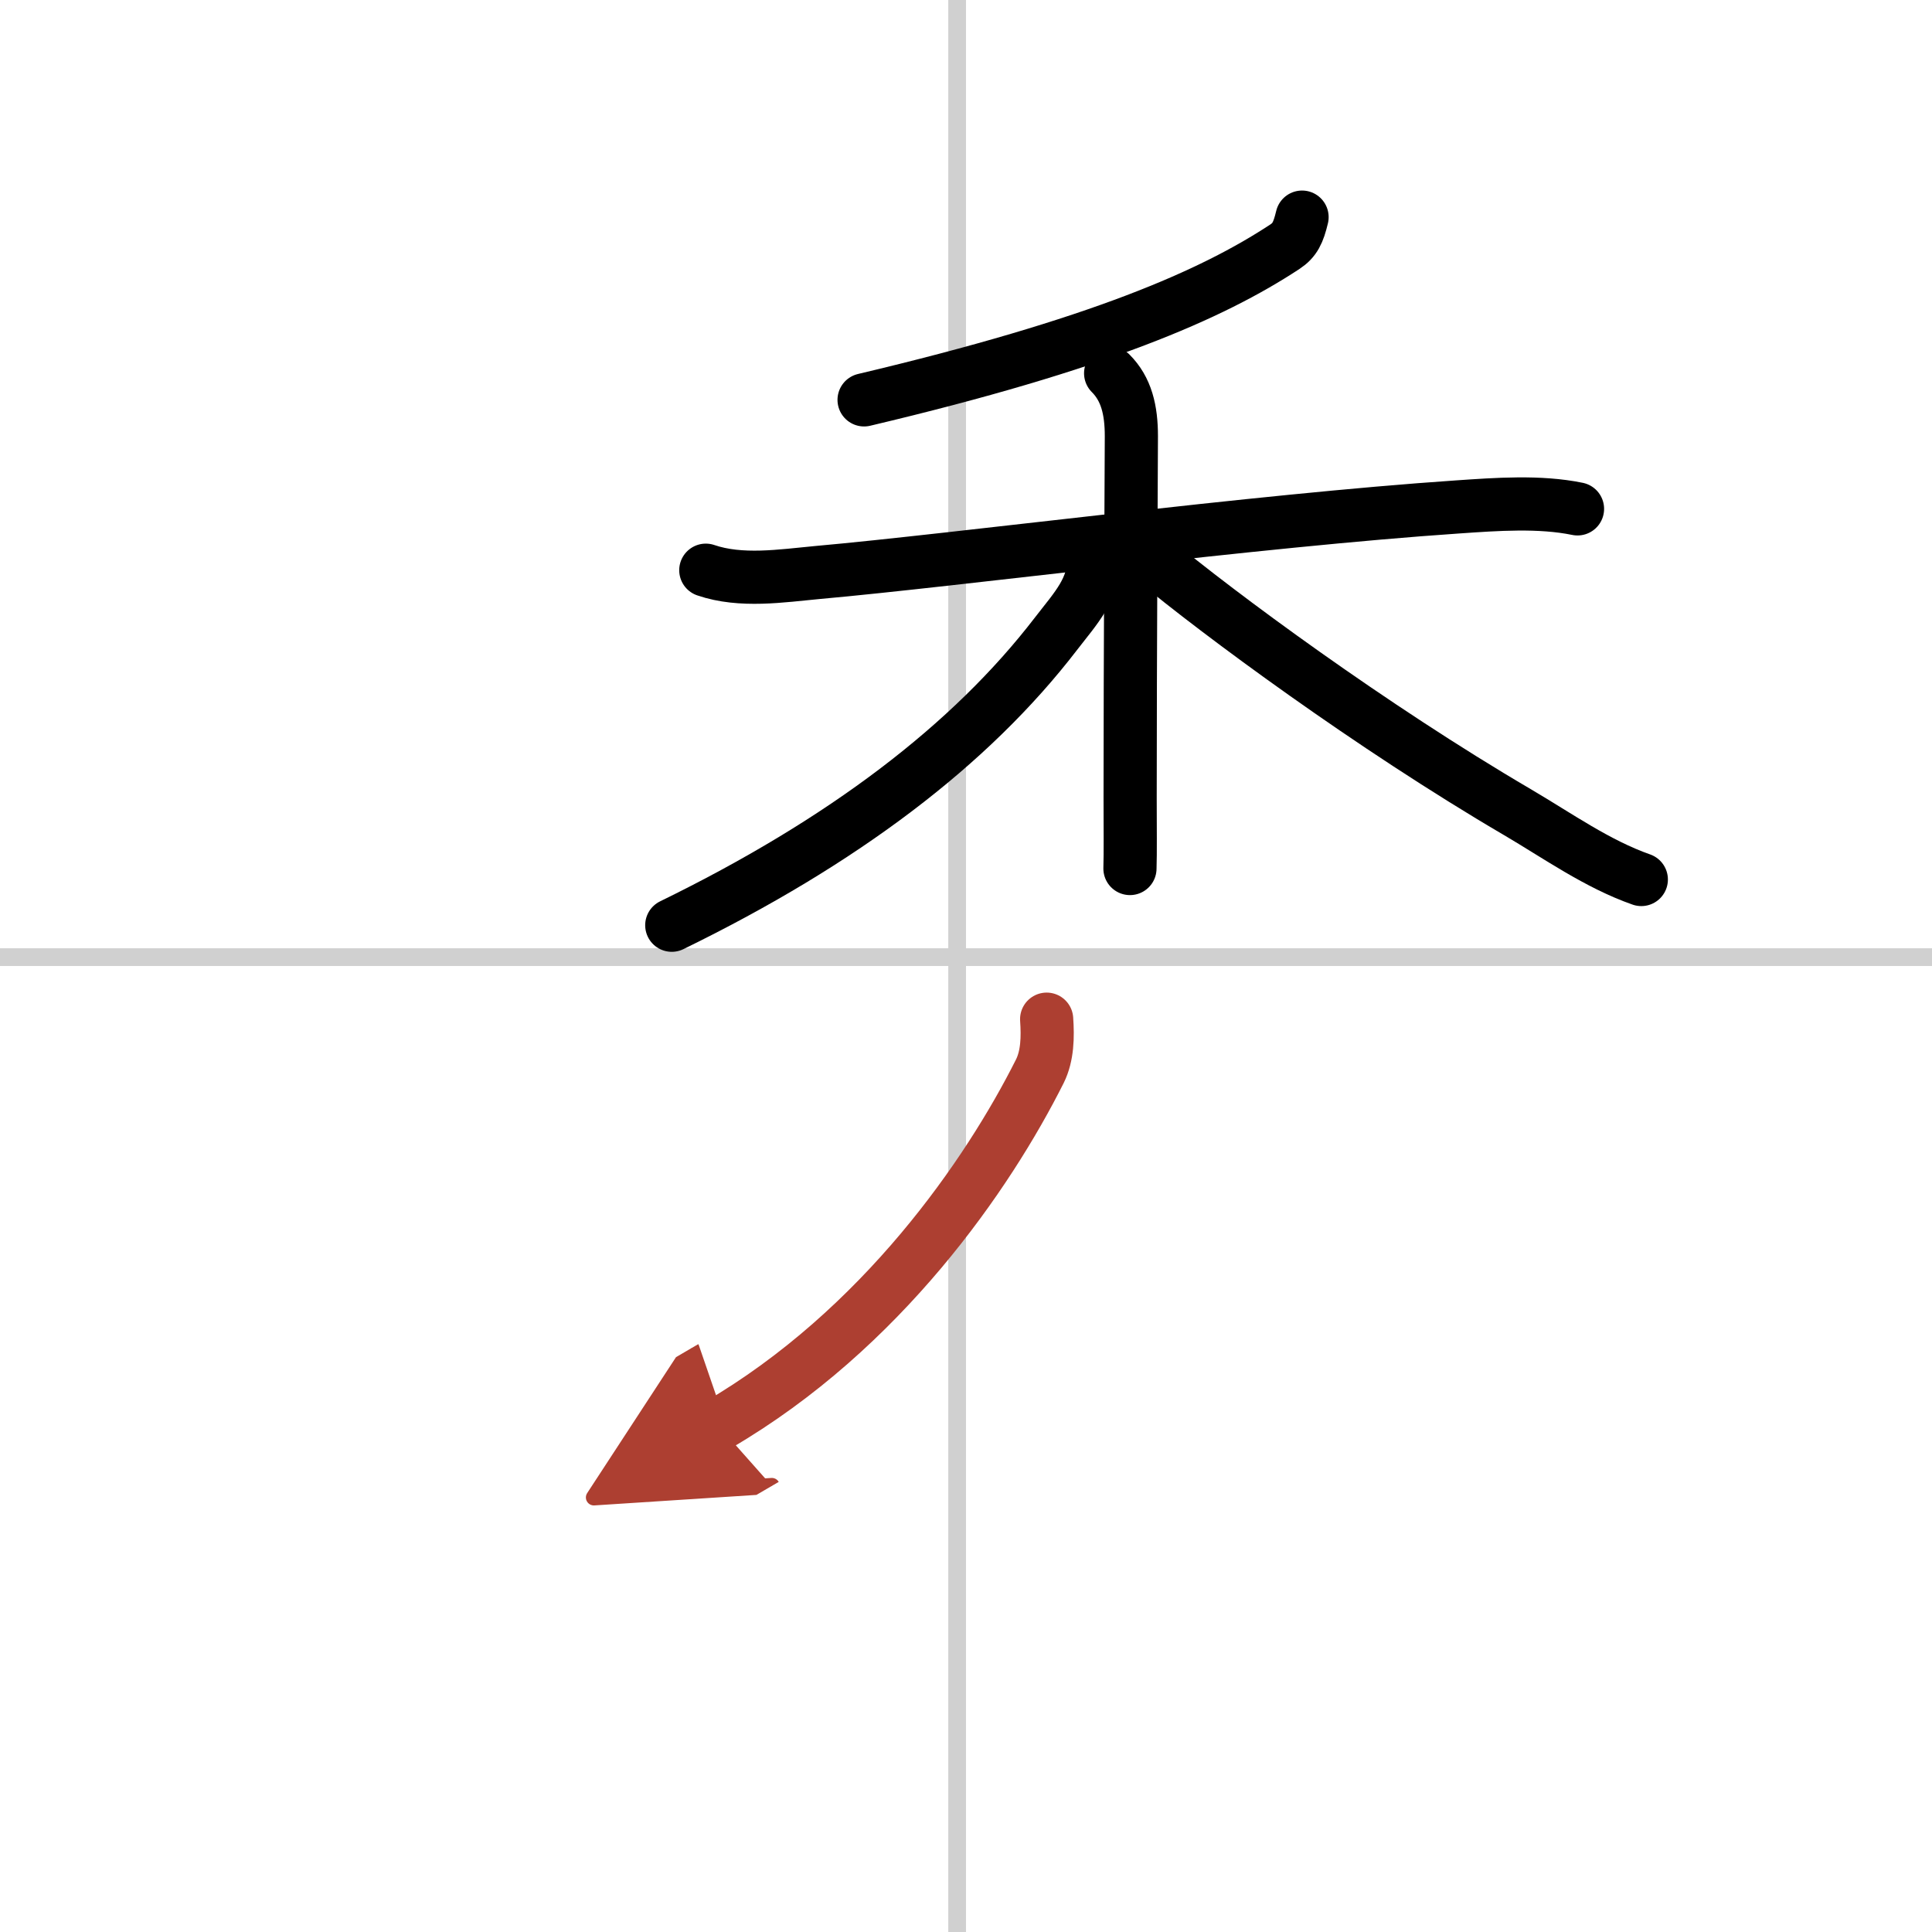
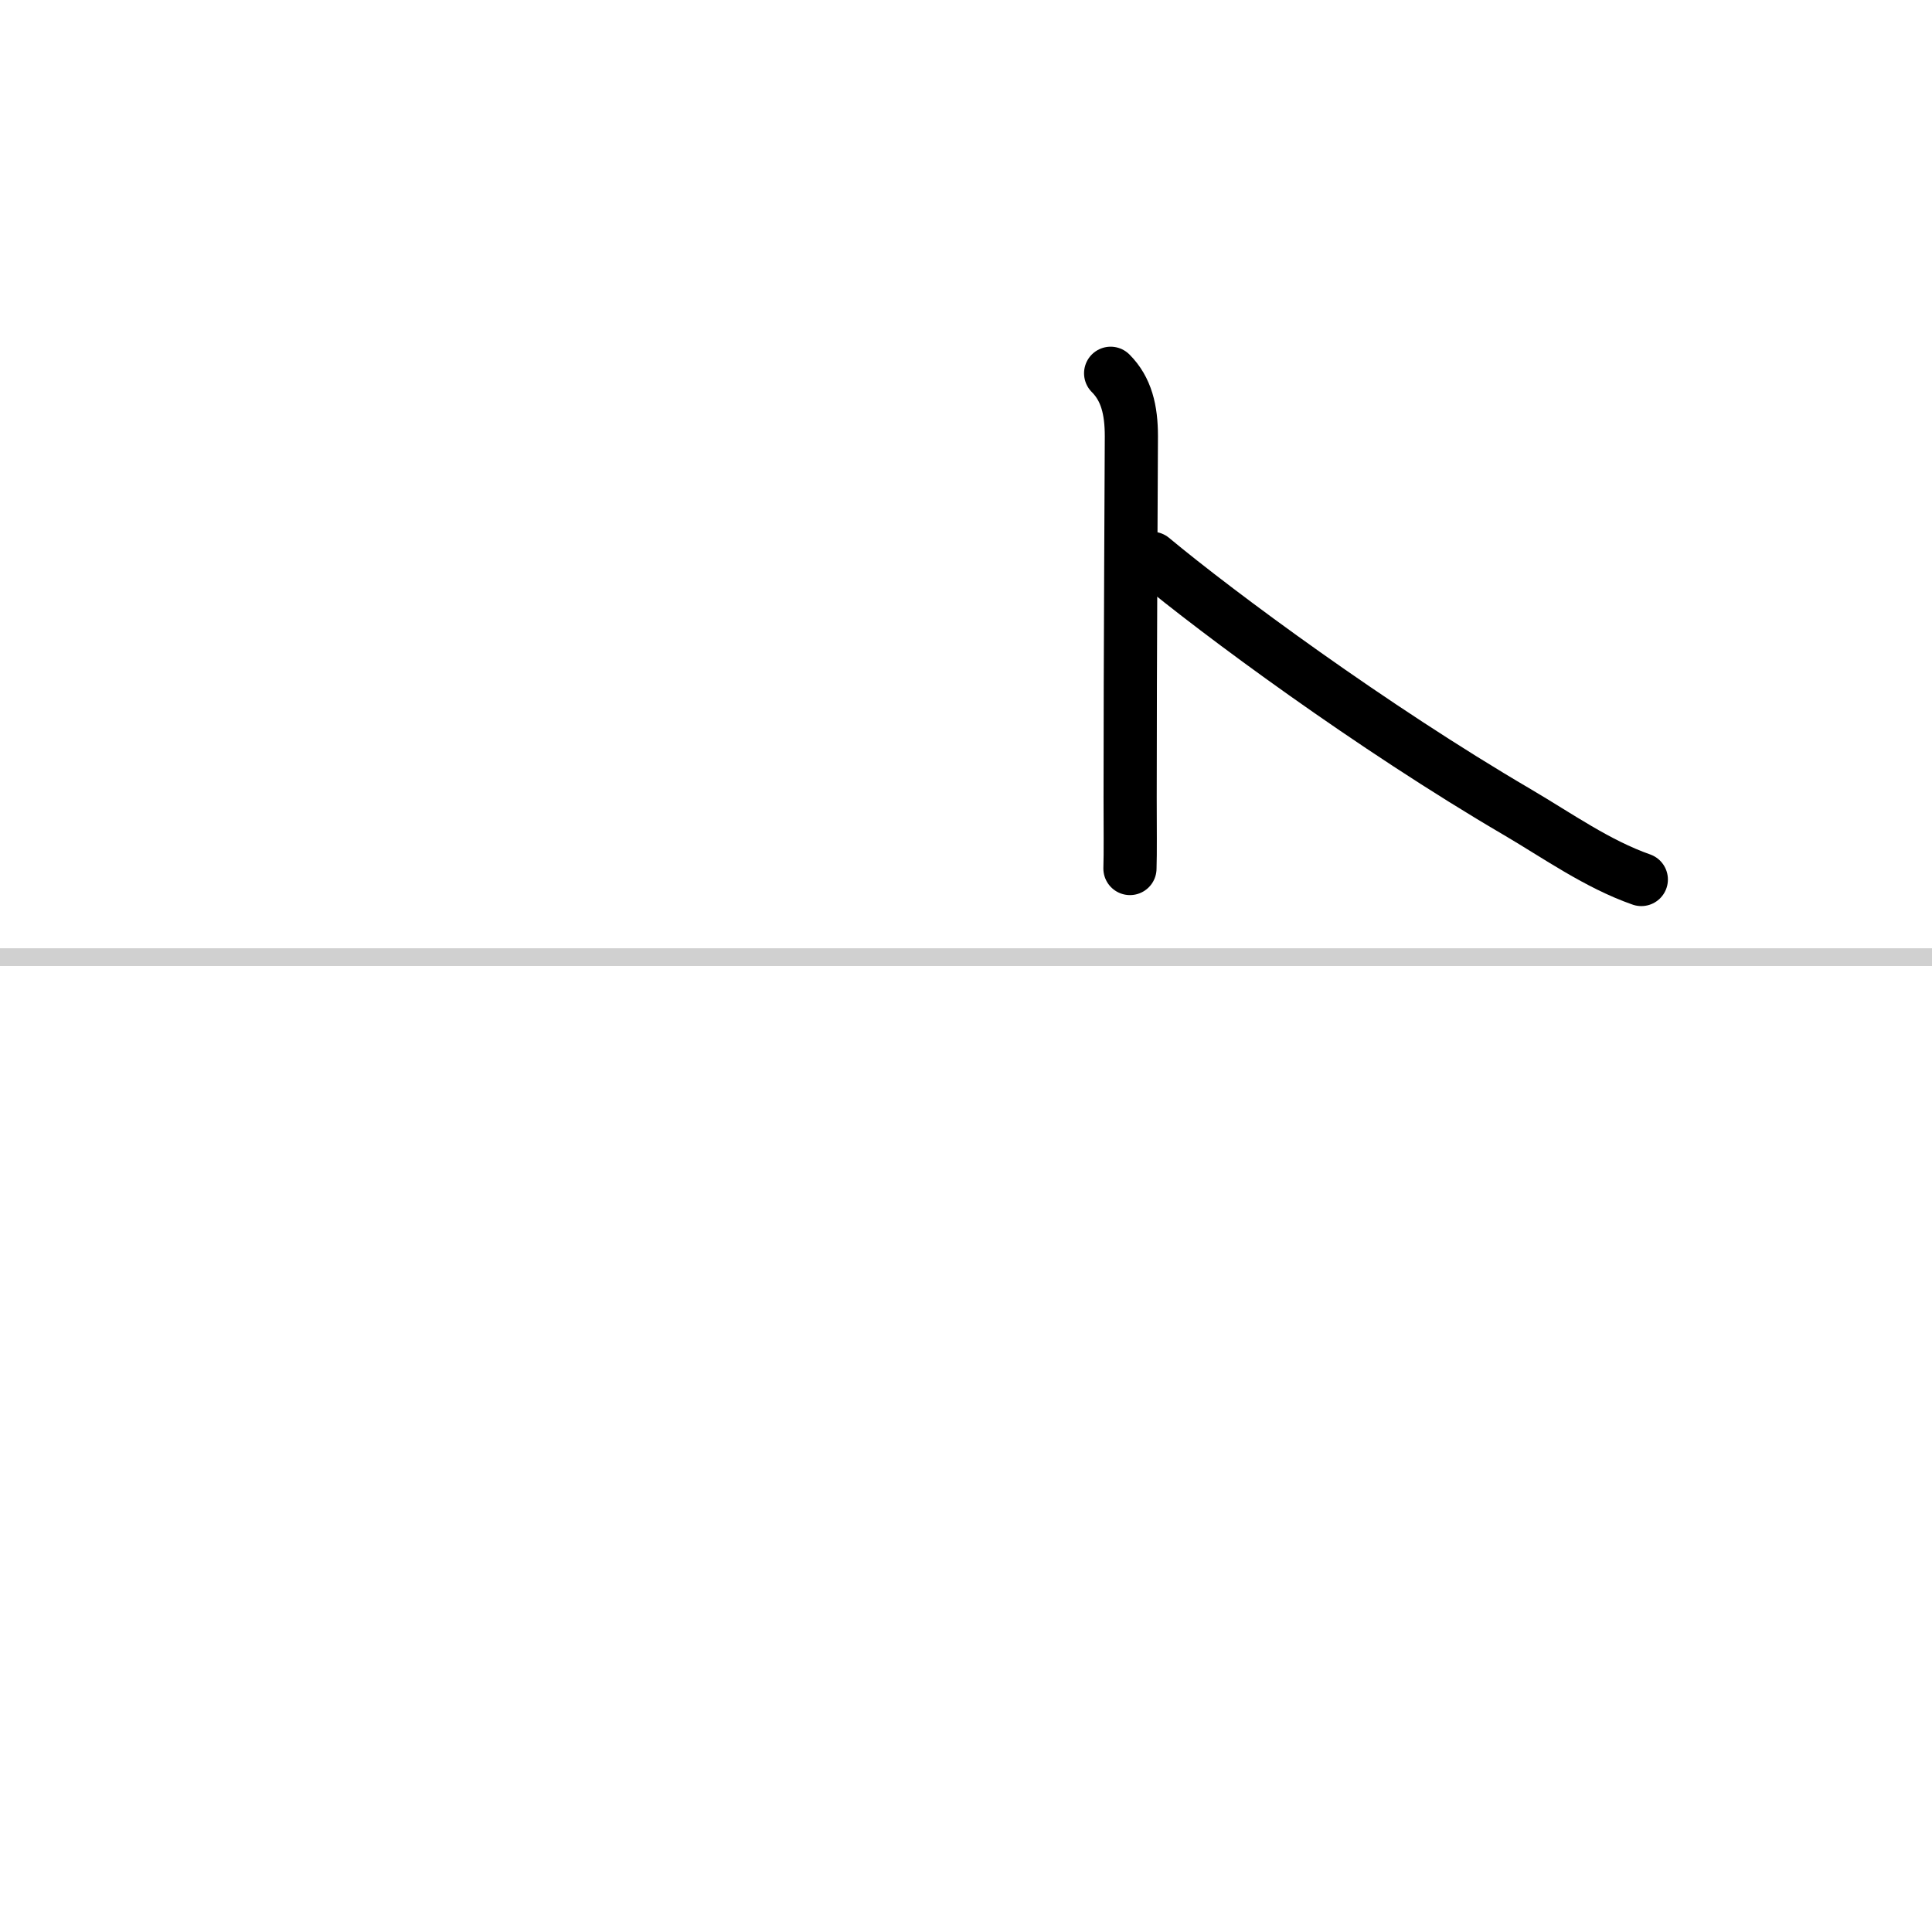
<svg xmlns="http://www.w3.org/2000/svg" width="400" height="400" viewBox="0 0 109 109">
  <defs>
    <marker id="a" markerWidth="4" orient="auto" refX="1" refY="5" viewBox="0 0 10 10">
      <polyline points="0 0 10 5 0 10 1 5" fill="#ad3f31" stroke="#ad3f31" />
    </marker>
  </defs>
  <g fill="none" stroke="#000" stroke-linecap="round" stroke-linejoin="round" stroke-width="3">
    <rect width="100%" height="100%" fill="#fff" stroke="#fff" />
-     <line x1="54" x2="54" y2="109" stroke="#d0d0d0" stroke-width="1" />
    <line x2="109" y1="54" y2="54" stroke="#d0d0d0" stroke-width="1" />
-     <path d="m73.46 12.25c-0.21 0.88-0.41 1.3-0.97 1.67-4.12 2.71-10.51 5.51-23.74 8.64" />
-     <path d="m39.82 32.17c1.99 0.68 4.27 0.32 6.3 0.13 7.85-0.7 24.75-2.93 36.12-3.7 2.19-0.15 4.62-0.33 6.76 0.11" />
    <path d="m62.66 21.06c0.89 0.89 1.17 2.07 1.17 3.55 0 0.65-0.07 12.64-0.07 20.39 0 1.76 0.02 3.08-0.01 4" />
-     <path d="m61.72 31.47c0 1.78-0.99 2.79-2.14 4.28-4.83 6.29-12.03 11.74-21.68 16.45" />
    <path d="m65 31.5c3.75 3.12 12.38 9.5 20.61 14.32 2.28 1.34 4.51 2.93 6.99 3.8" />
-     <path d="M59.05,57.5c0.07,1,0.05,2.06-0.38,2.93C55.75,66.25,49.75,75,40.5,80.4" marker-end="url(#a)" stroke="#ad3f31" />
  </g>
</svg>